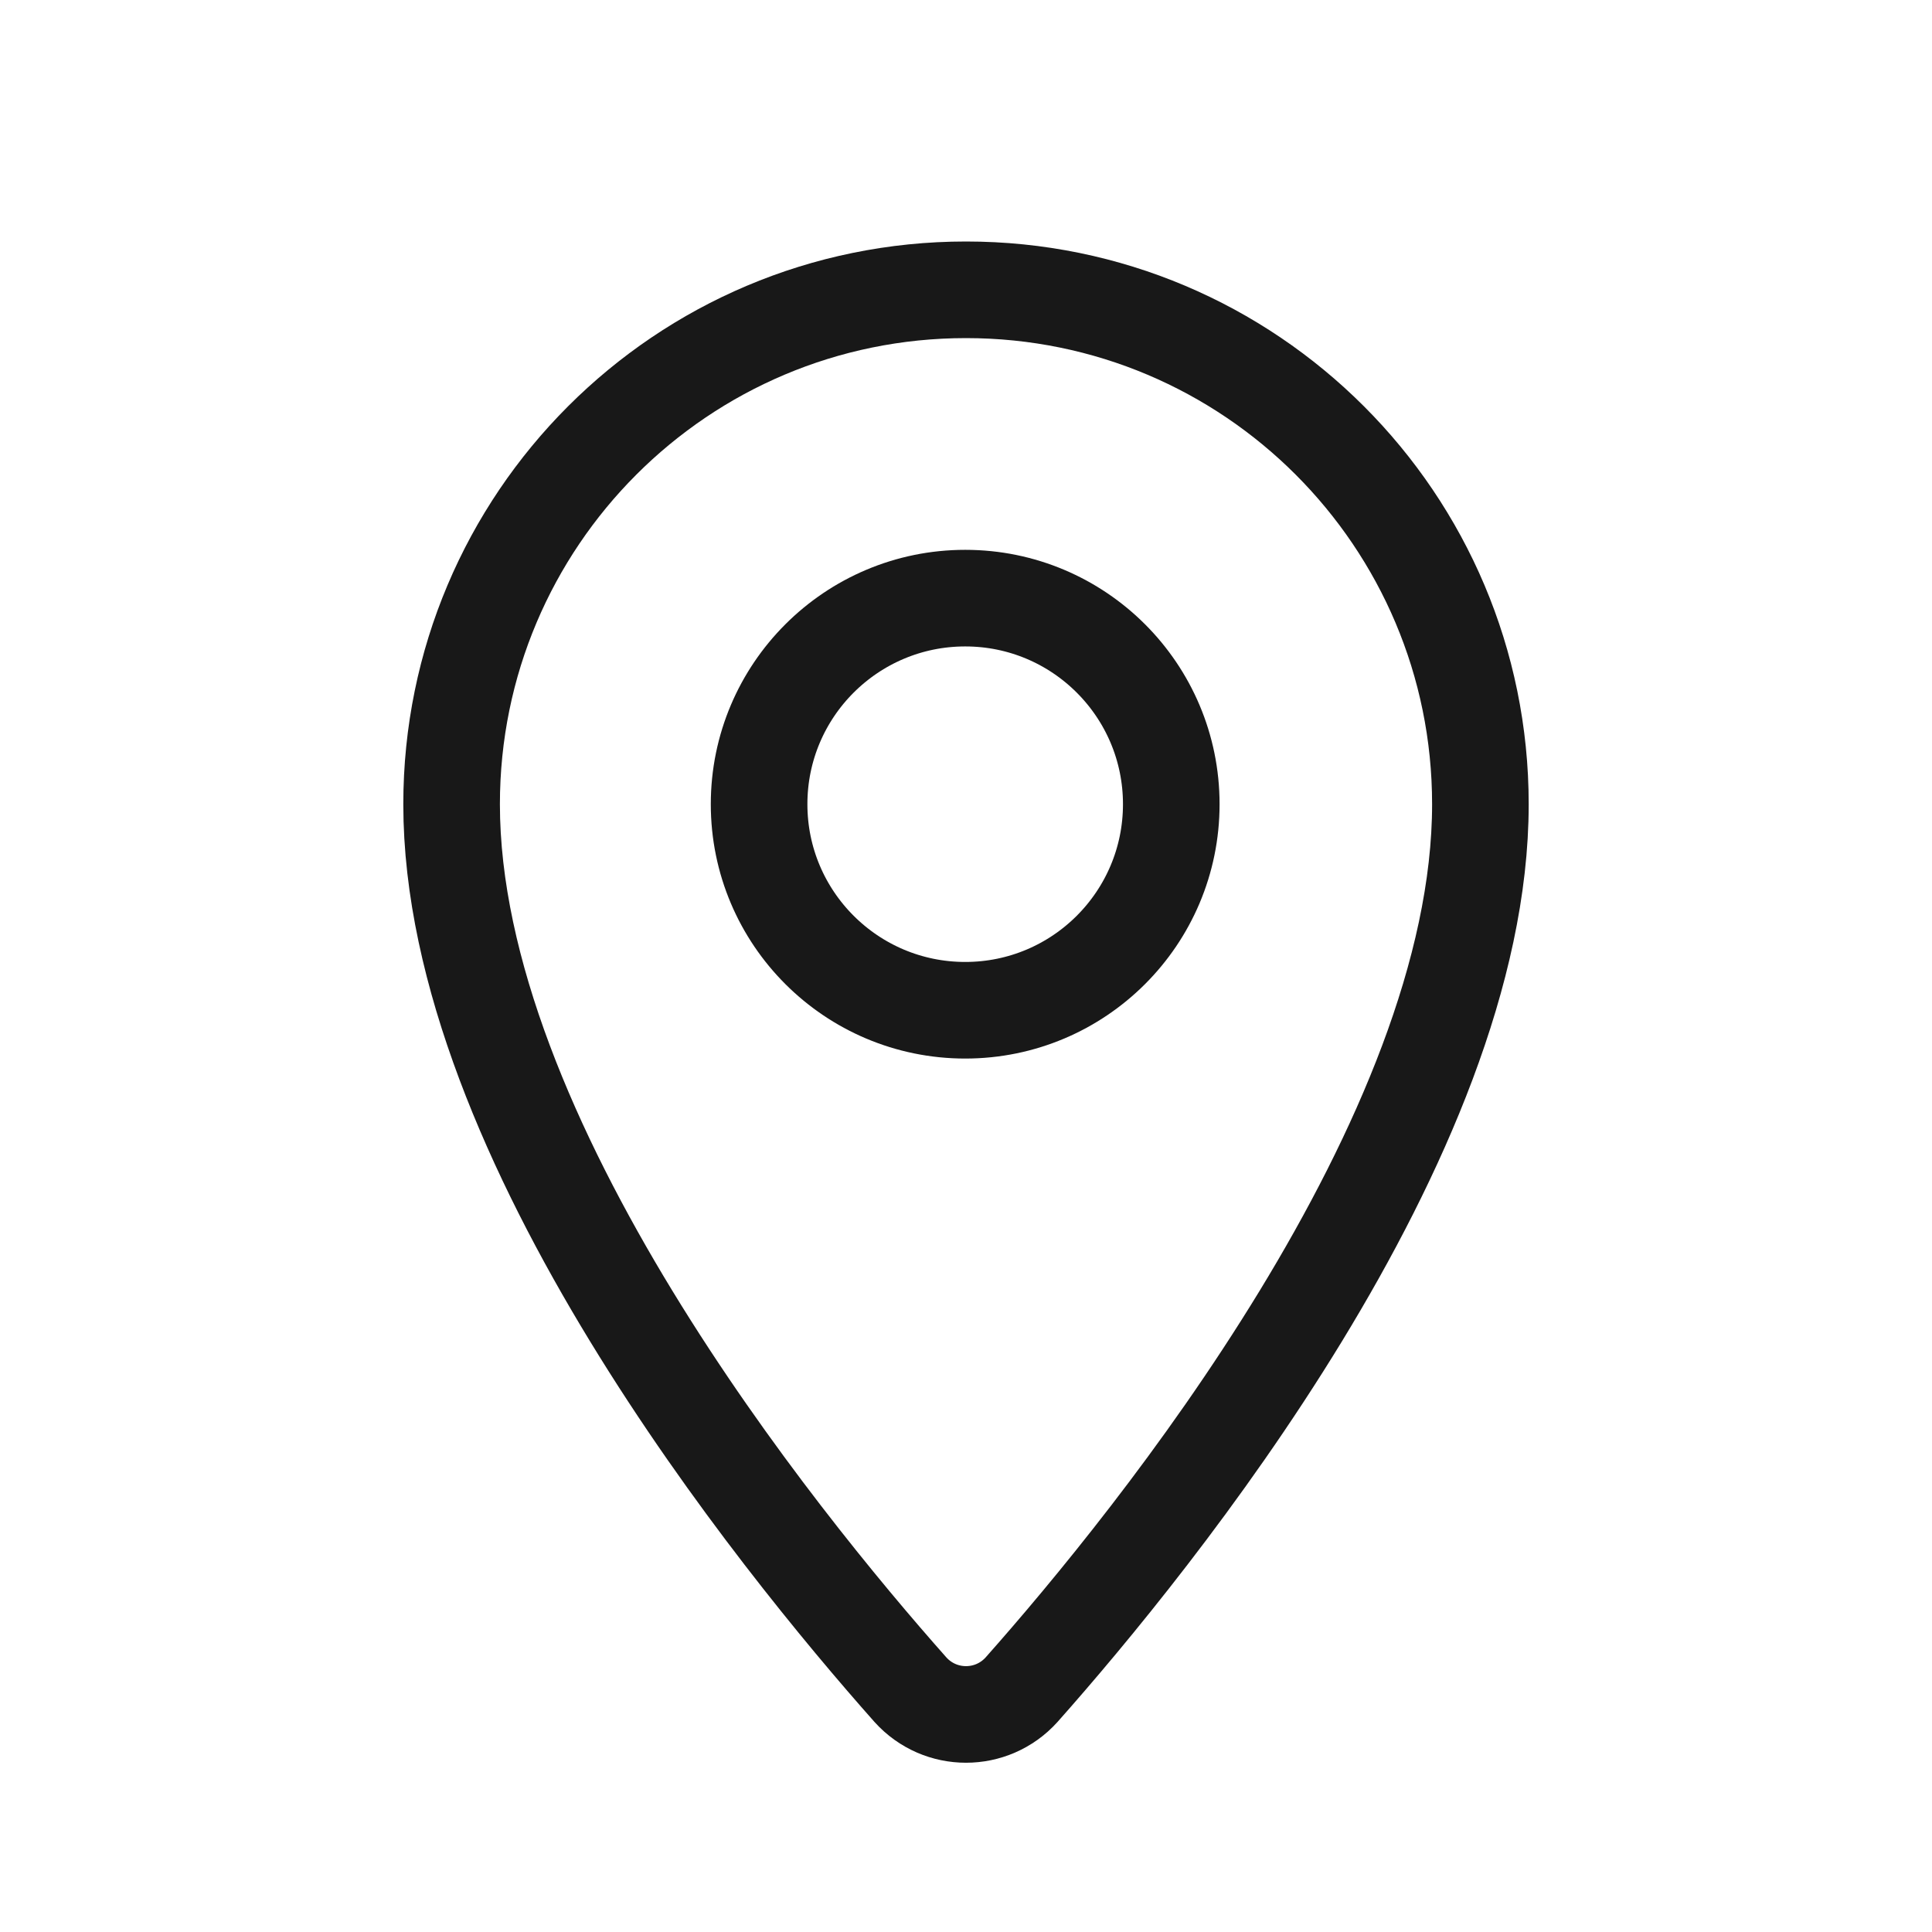
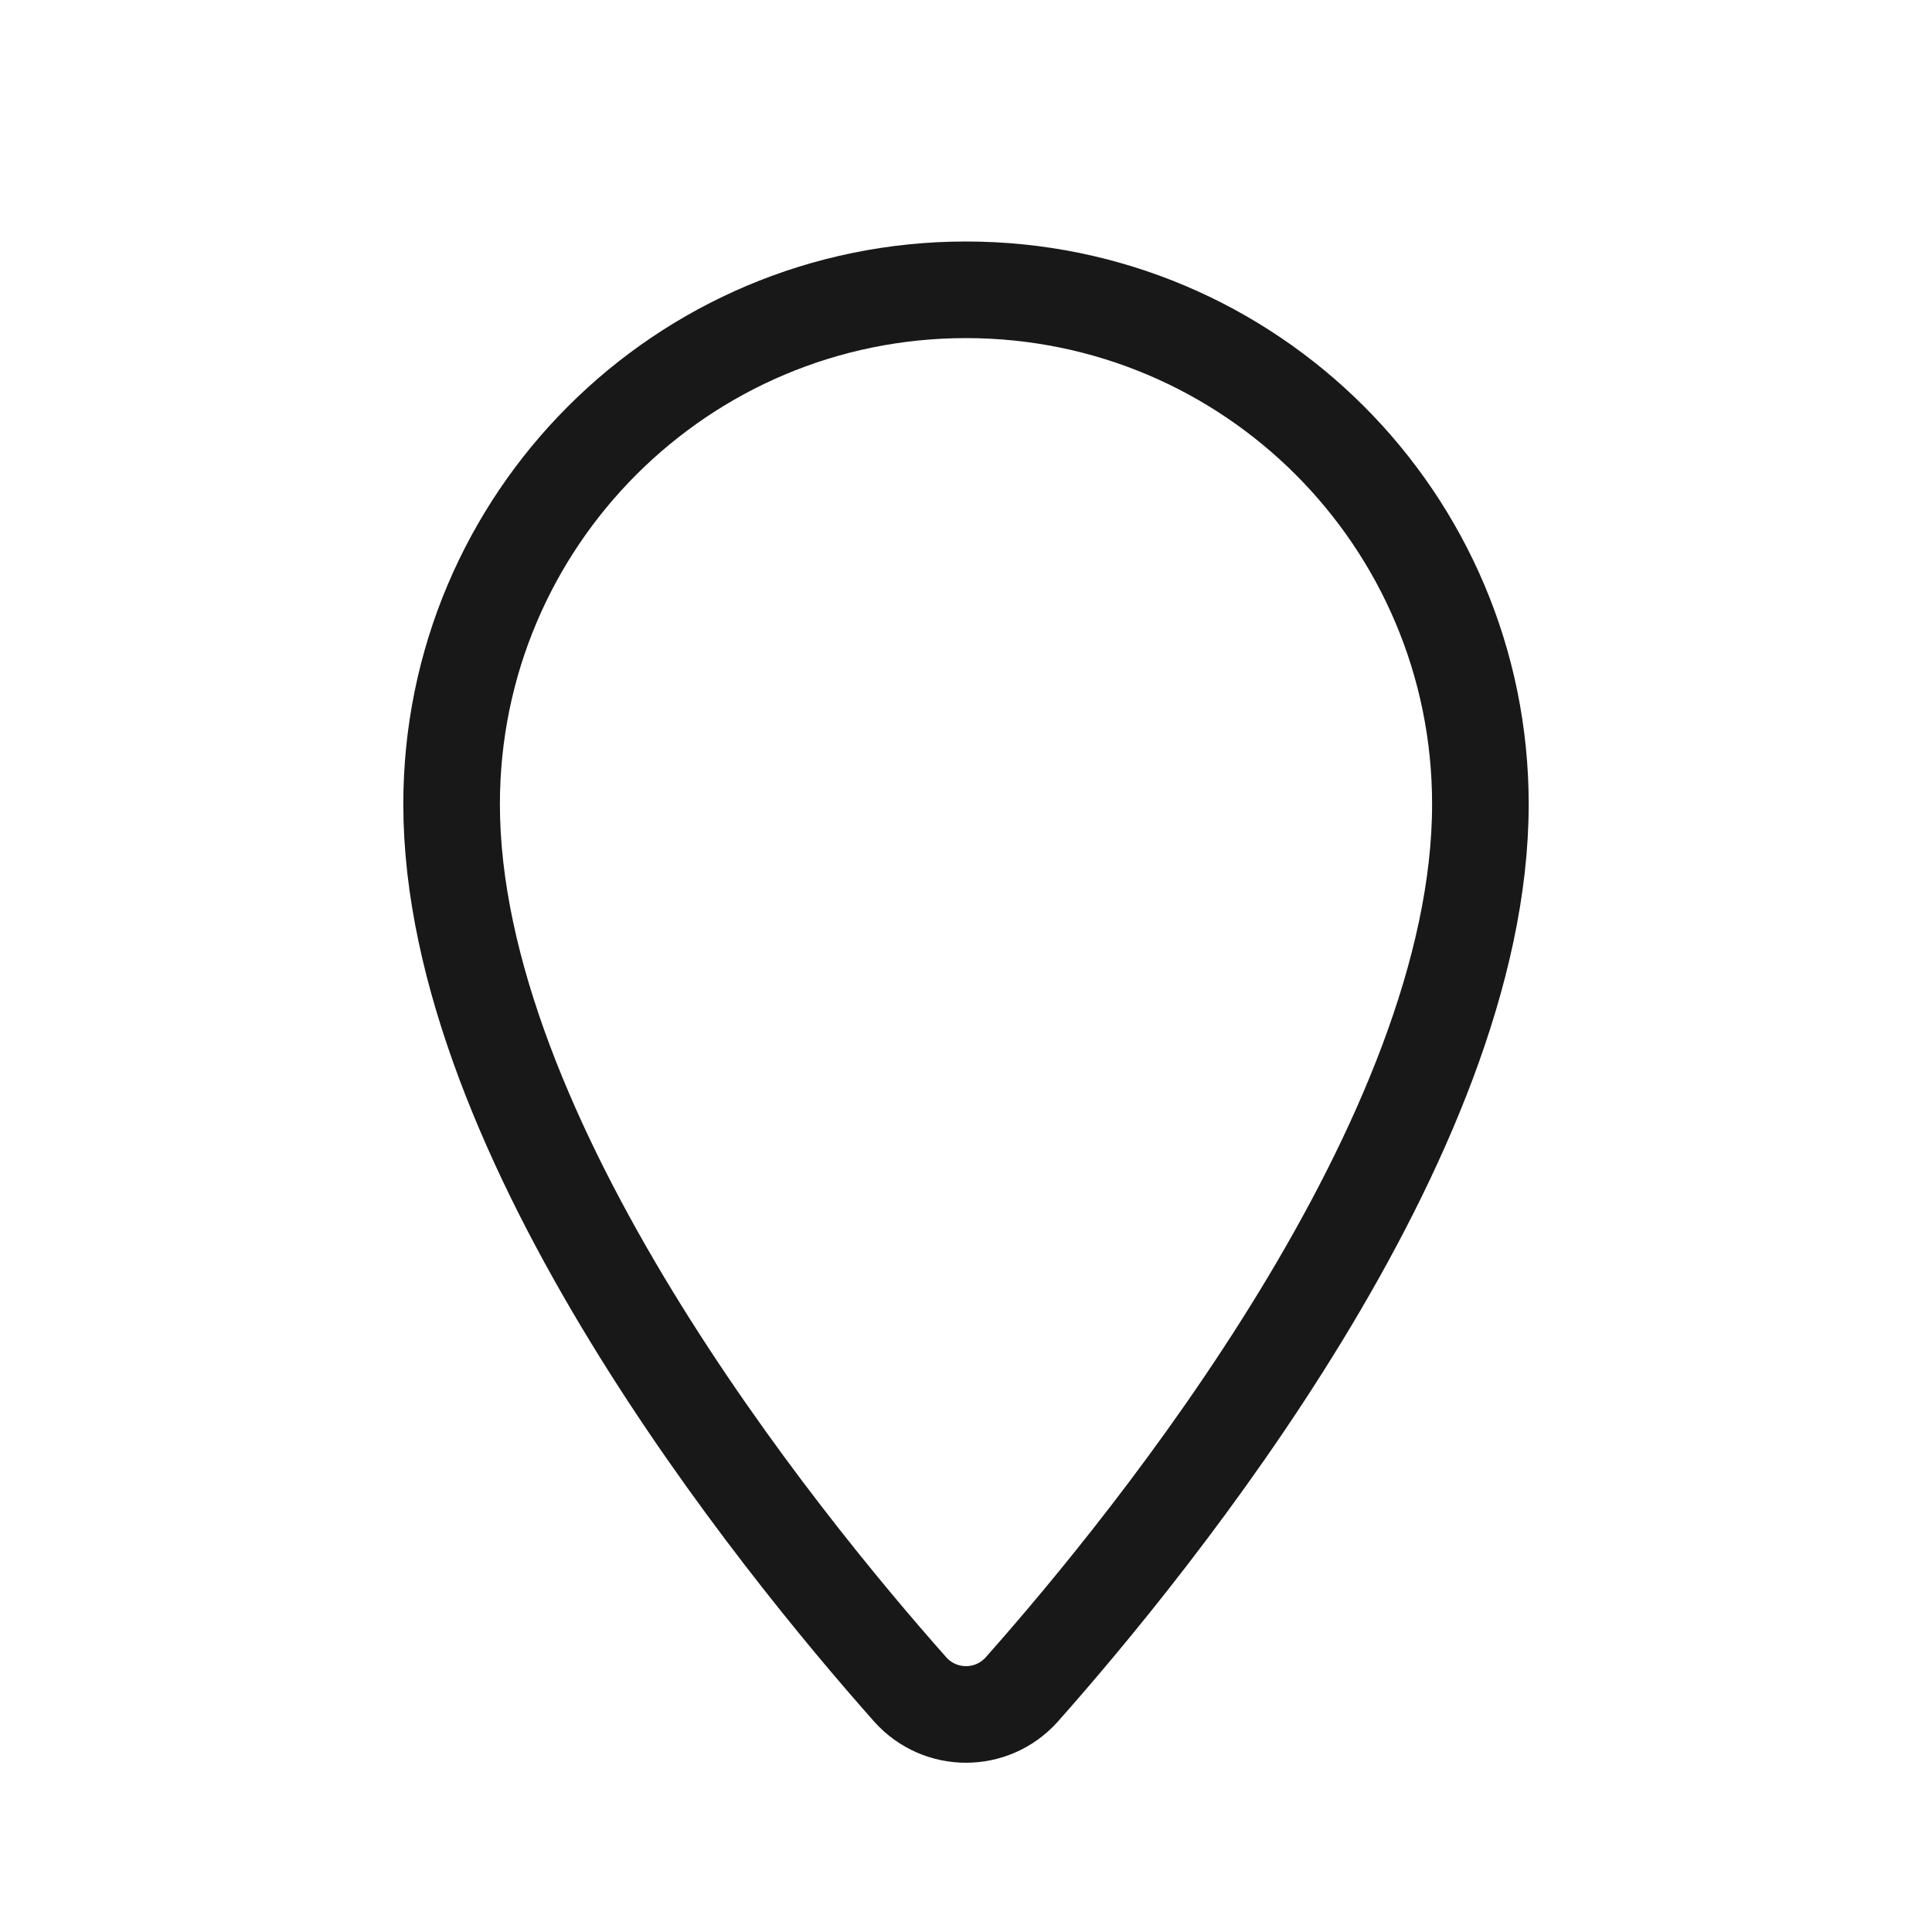
<svg xmlns="http://www.w3.org/2000/svg" width="32" height="32" viewBox="0 0 32 32" fill="none">
  <g id="19">
    <g id="Group">
      <path id="Vector" d="M24.52 13.32C24.52 18.853 19.12 25.507 16.92 27.987C16.427 28.533 15.573 28.533 15.08 27.987C12.88 25.507 7.48 18.853 7.48 13.32C7.48 8.613 11.293 4.8 16 4.8C20.707 4.8 24.52 8.613 24.52 13.32Z" stroke="#181818" stroke-width="1.6" stroke-miterlimit="10" stroke-linecap="round" stroke-linejoin="round" />
-       <path id="Vector_2" d="M15.987 16.733C17.872 16.733 19.4 15.205 19.4 13.32C19.4 11.435 17.872 9.907 15.987 9.907C14.102 9.907 12.573 11.435 12.573 13.32C12.573 15.205 14.102 16.733 15.987 16.733Z" stroke="#181818" stroke-width="1.6" stroke-miterlimit="10" stroke-linecap="round" stroke-linejoin="round" />
    </g>
  </g>
</svg>